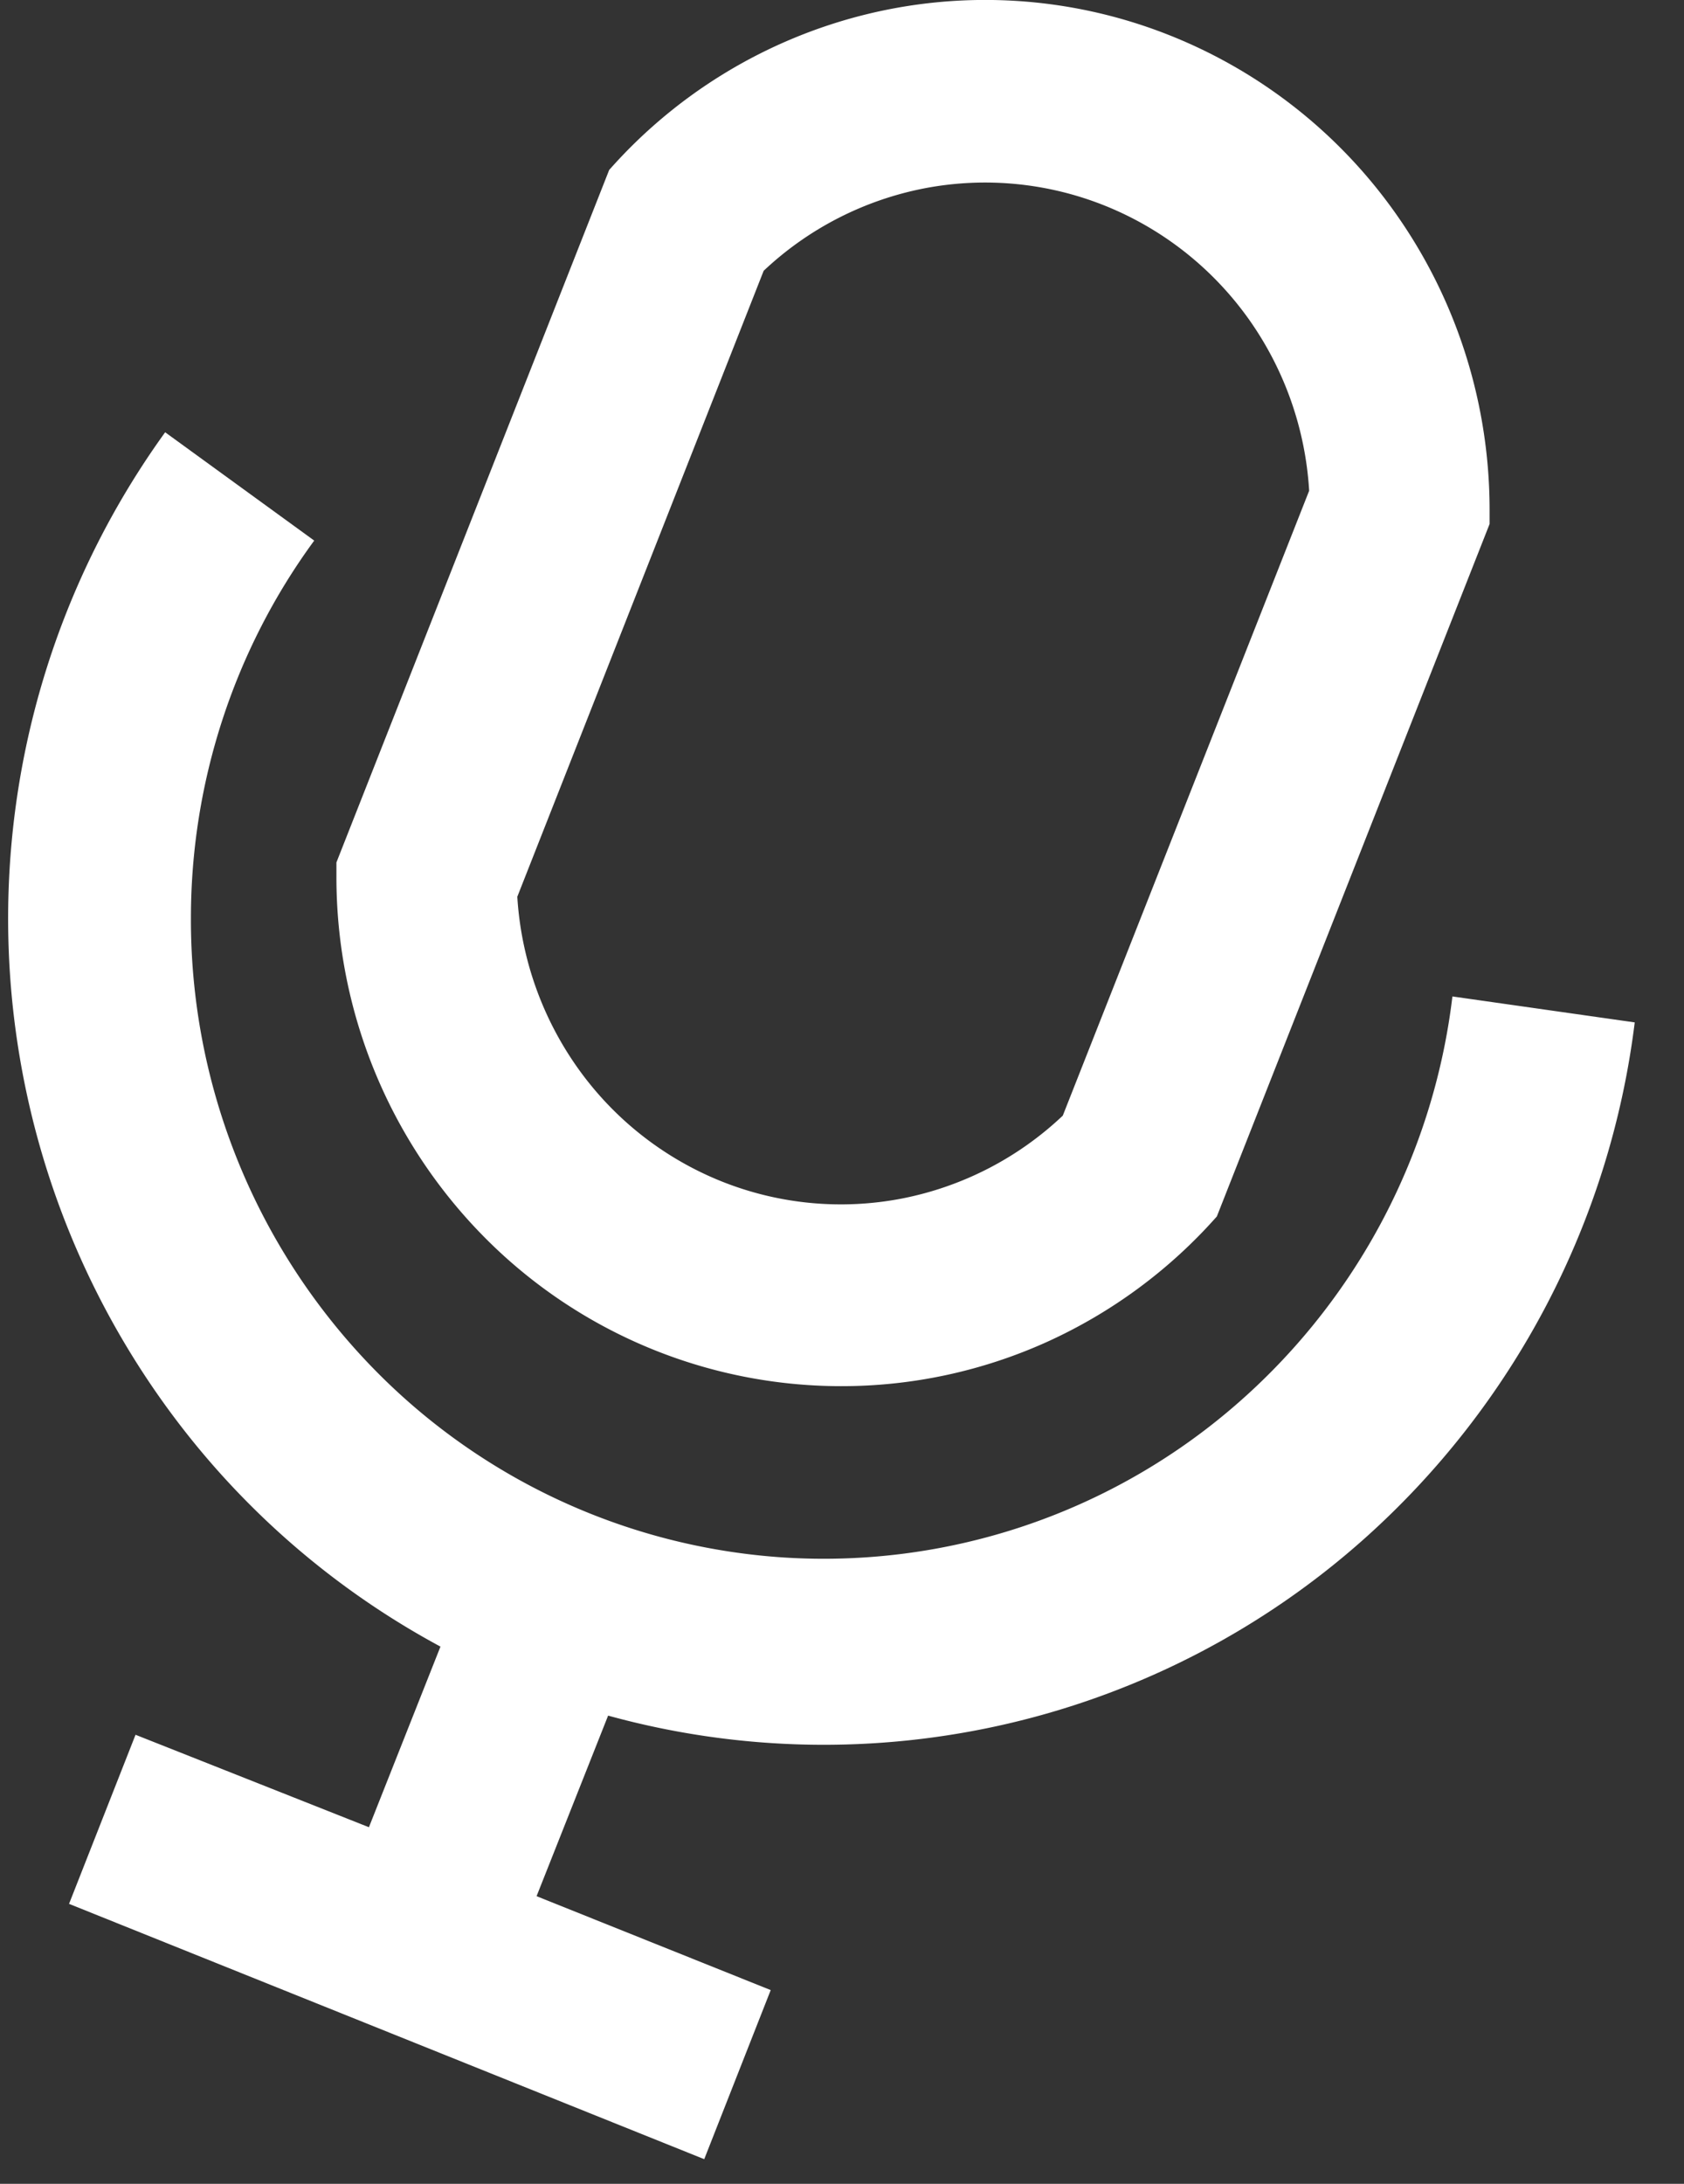
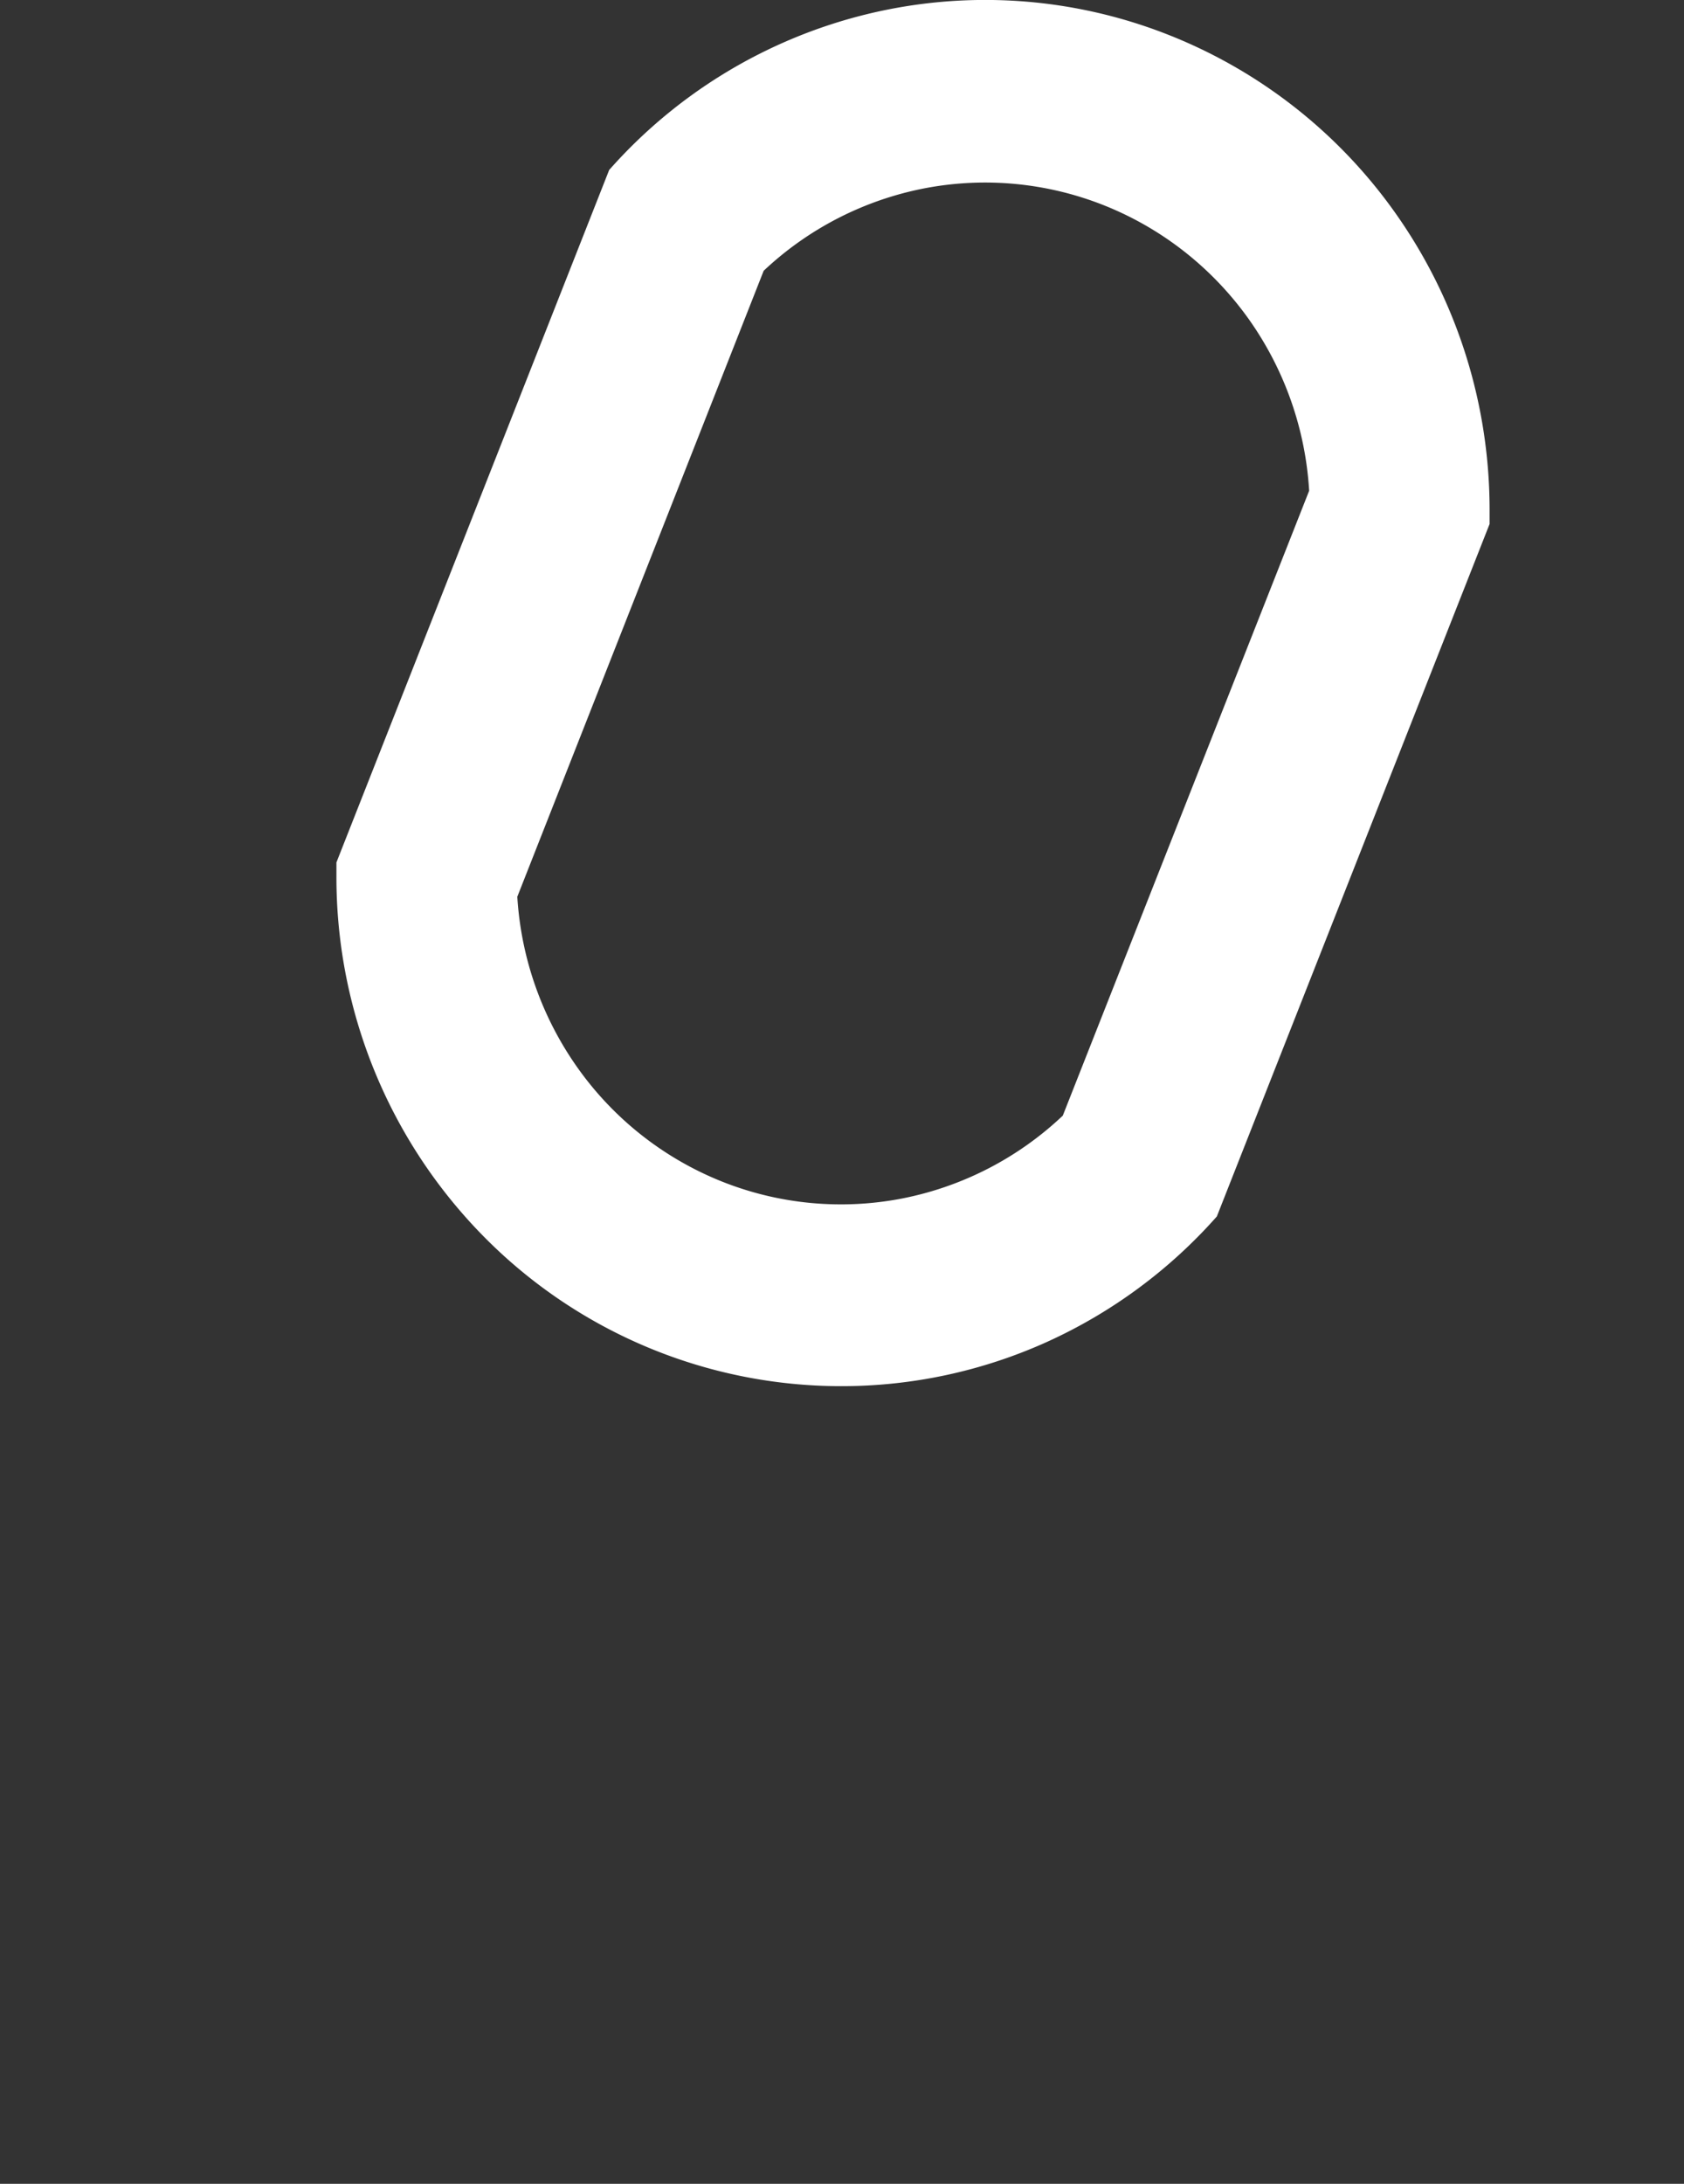
<svg xmlns="http://www.w3.org/2000/svg" width="27" height="35" fill="none">
  <rect width="100%" height="100%" fill="#333333" stroke="none" />
  <path fill="#fff" d="M13.48 22.216a8 8 0 0 0 3.304-.708 8.1 8.1 0 0 0 2.726-2.012l4.373-11.098v-.226c0-1.655-.496-3.27-1.425-4.634a8.1 8.1 0 0 0-3.776-3A8 8 0 0 0 13.888.23a8.07 8.07 0 0 0-4.121 2.494L5.394 13.822v.226a8.2 8.2 0 0 0 2.368 5.776 8.05 8.05 0 0 0 5.719 2.392M12.244 4.34a5.2 5.2 0 0 1 2.59-1.324 5.16 5.16 0 0 1 2.89.284c.917.37 1.711.995 2.29 1.804a5.3 5.3 0 0 1 .976 2.761l-3.95 10.015a5.2 5.2 0 0 1-2.586 1.33 5.15 5.15 0 0 1-2.89-.278 5.2 5.2 0 0 1-2.29-1.8 5.3 5.3 0 0 1-.98-2.76z" />
-   <path fill="#fff" d="M23.287 15.97a10.28 10.28 0 0 1-3.583 6.64 10.08 10.08 0 0 1-7.116 2.353 10.1 10.1 0 0 1-6.777-3.215 10.3 10.3 0 0 1-2.75-7.034c0-2.178.694-4.3 1.977-6.05l-2.39-1.736a13.3 13.3 0 0 0-2.25 5.134 13.35 13.35 0 0 0 .063 5.613 13.3 13.3 0 0 0 2.363 5.082 13.1 13.1 0 0 0 4.238 3.633l-1.147 2.895-3.742-1.482-1.066 2.71 10.184 4.092 1.066-2.71-3.754-1.505 1.147-2.894a13.022 13.022 0 0 0 12.13-2.84 13.27 13.27 0 0 0 4.33-8.27z" />
</svg>